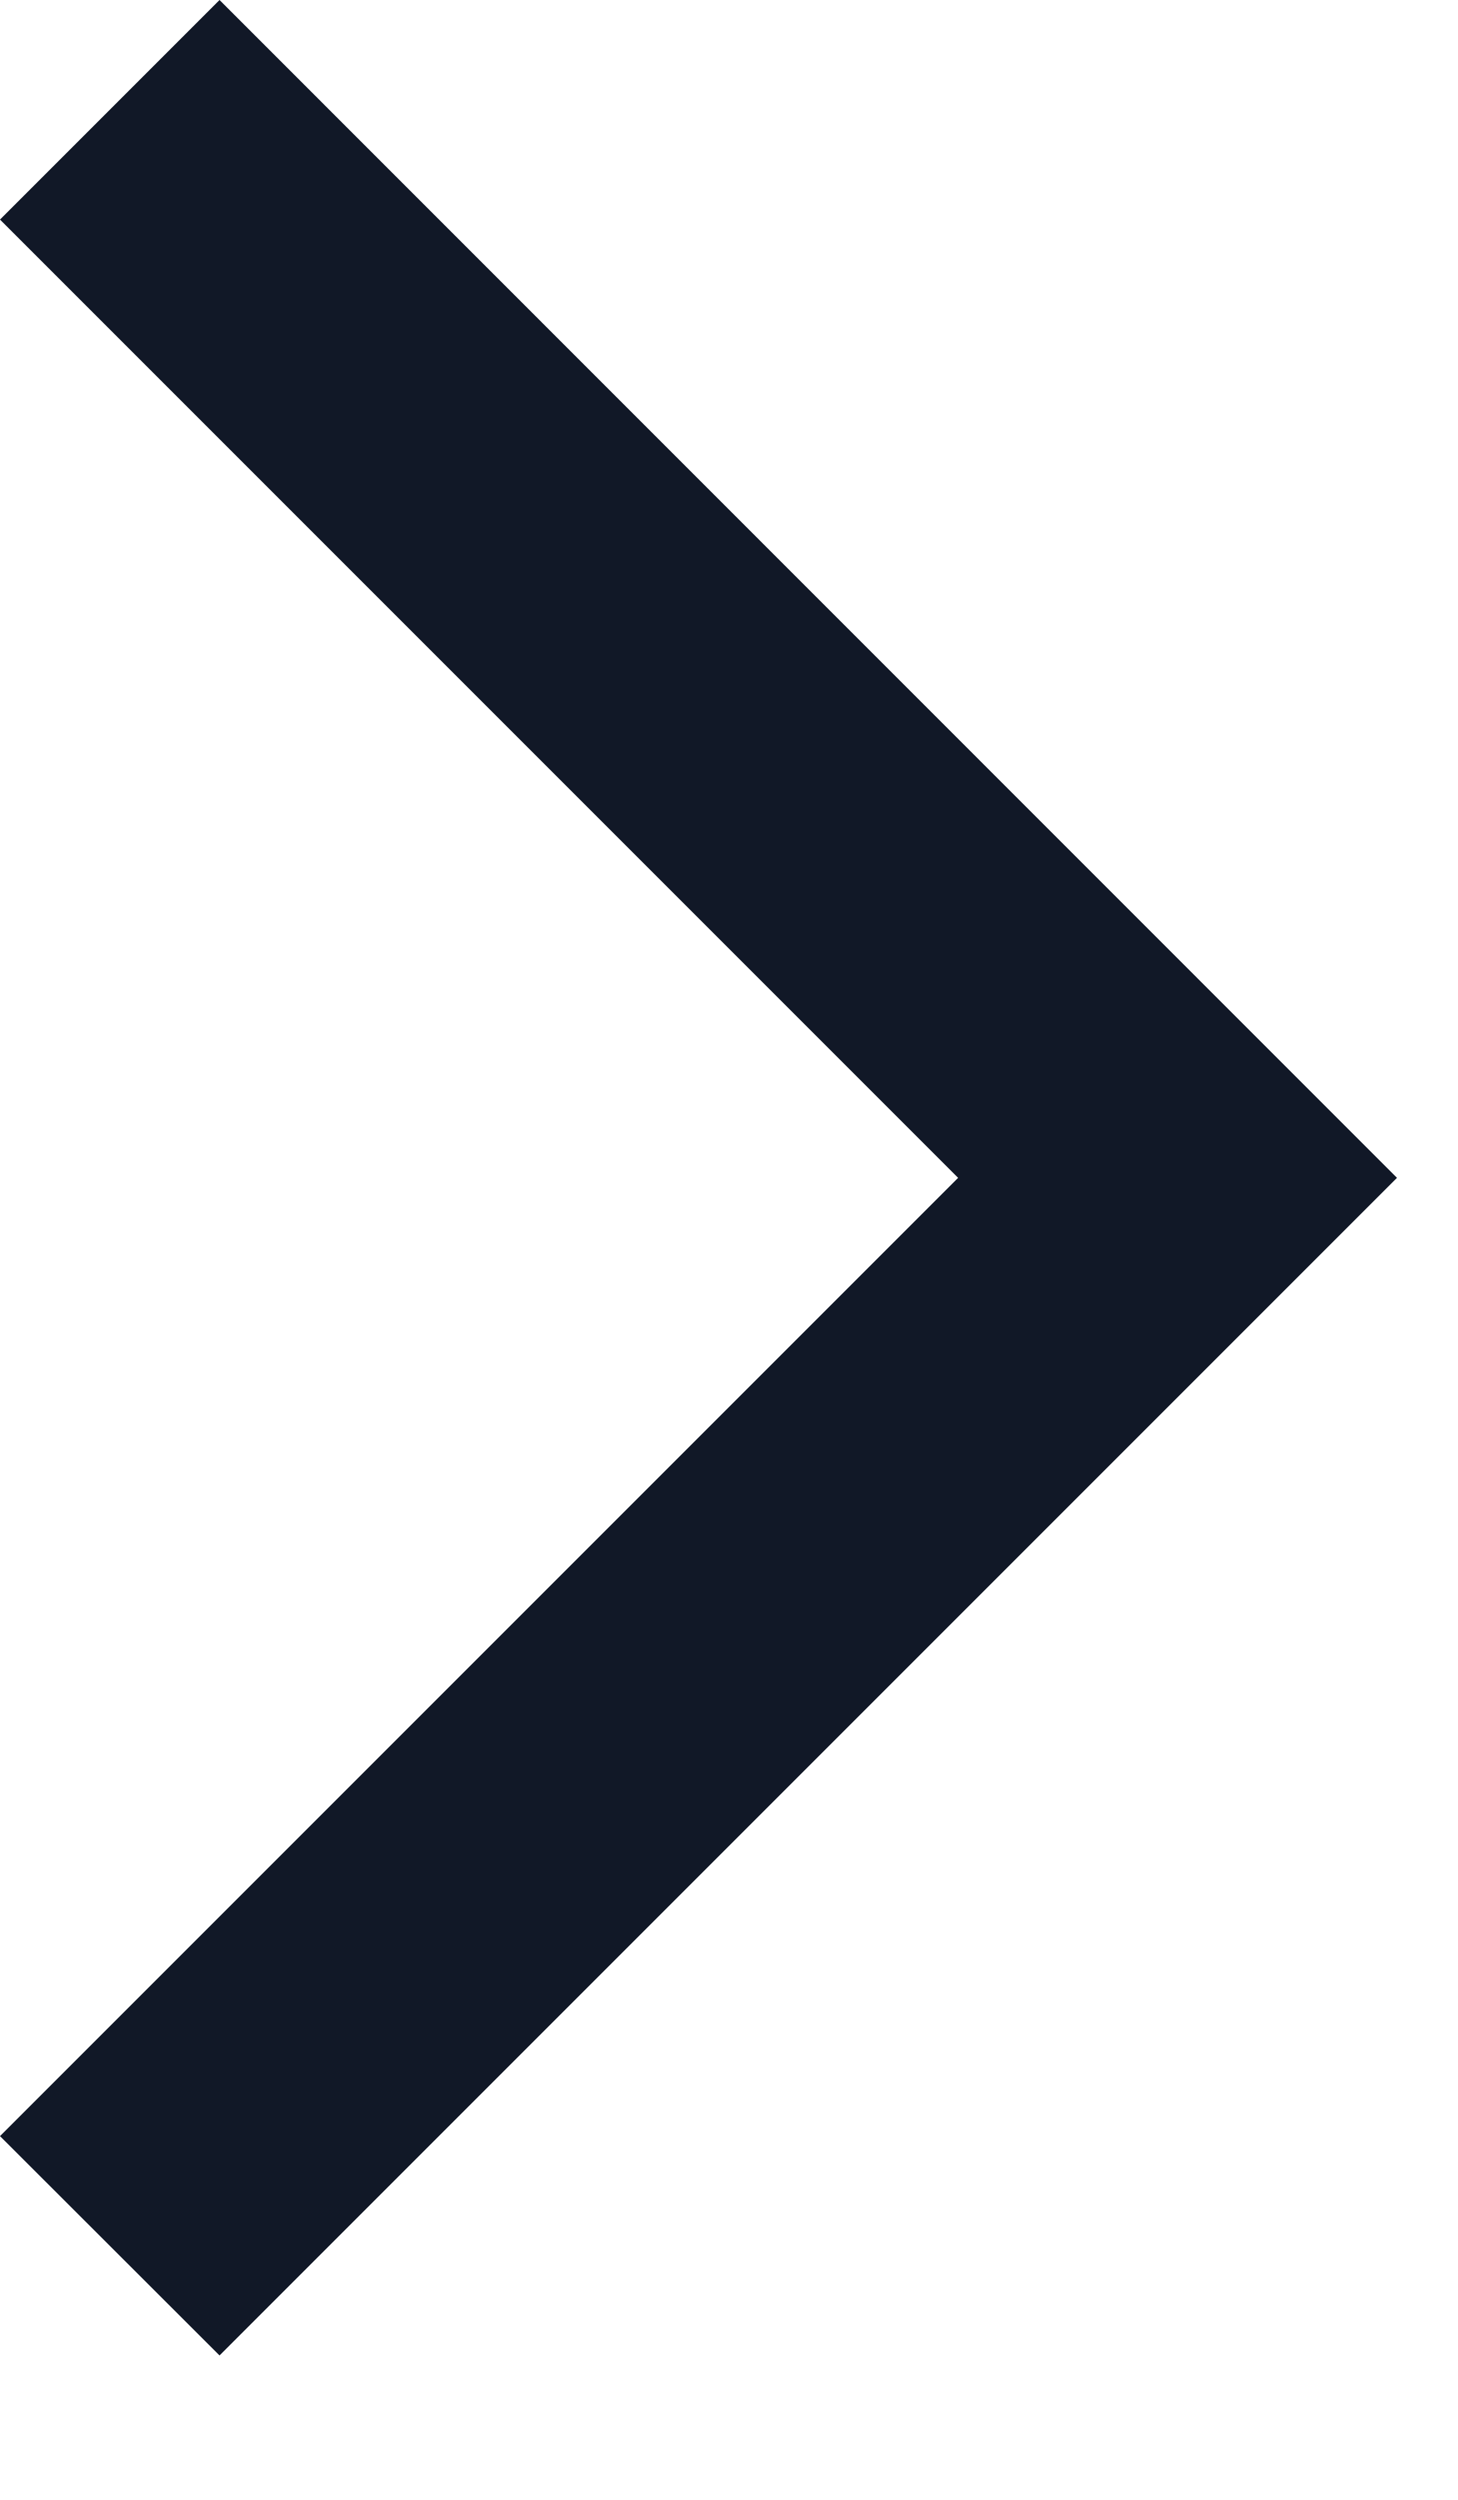
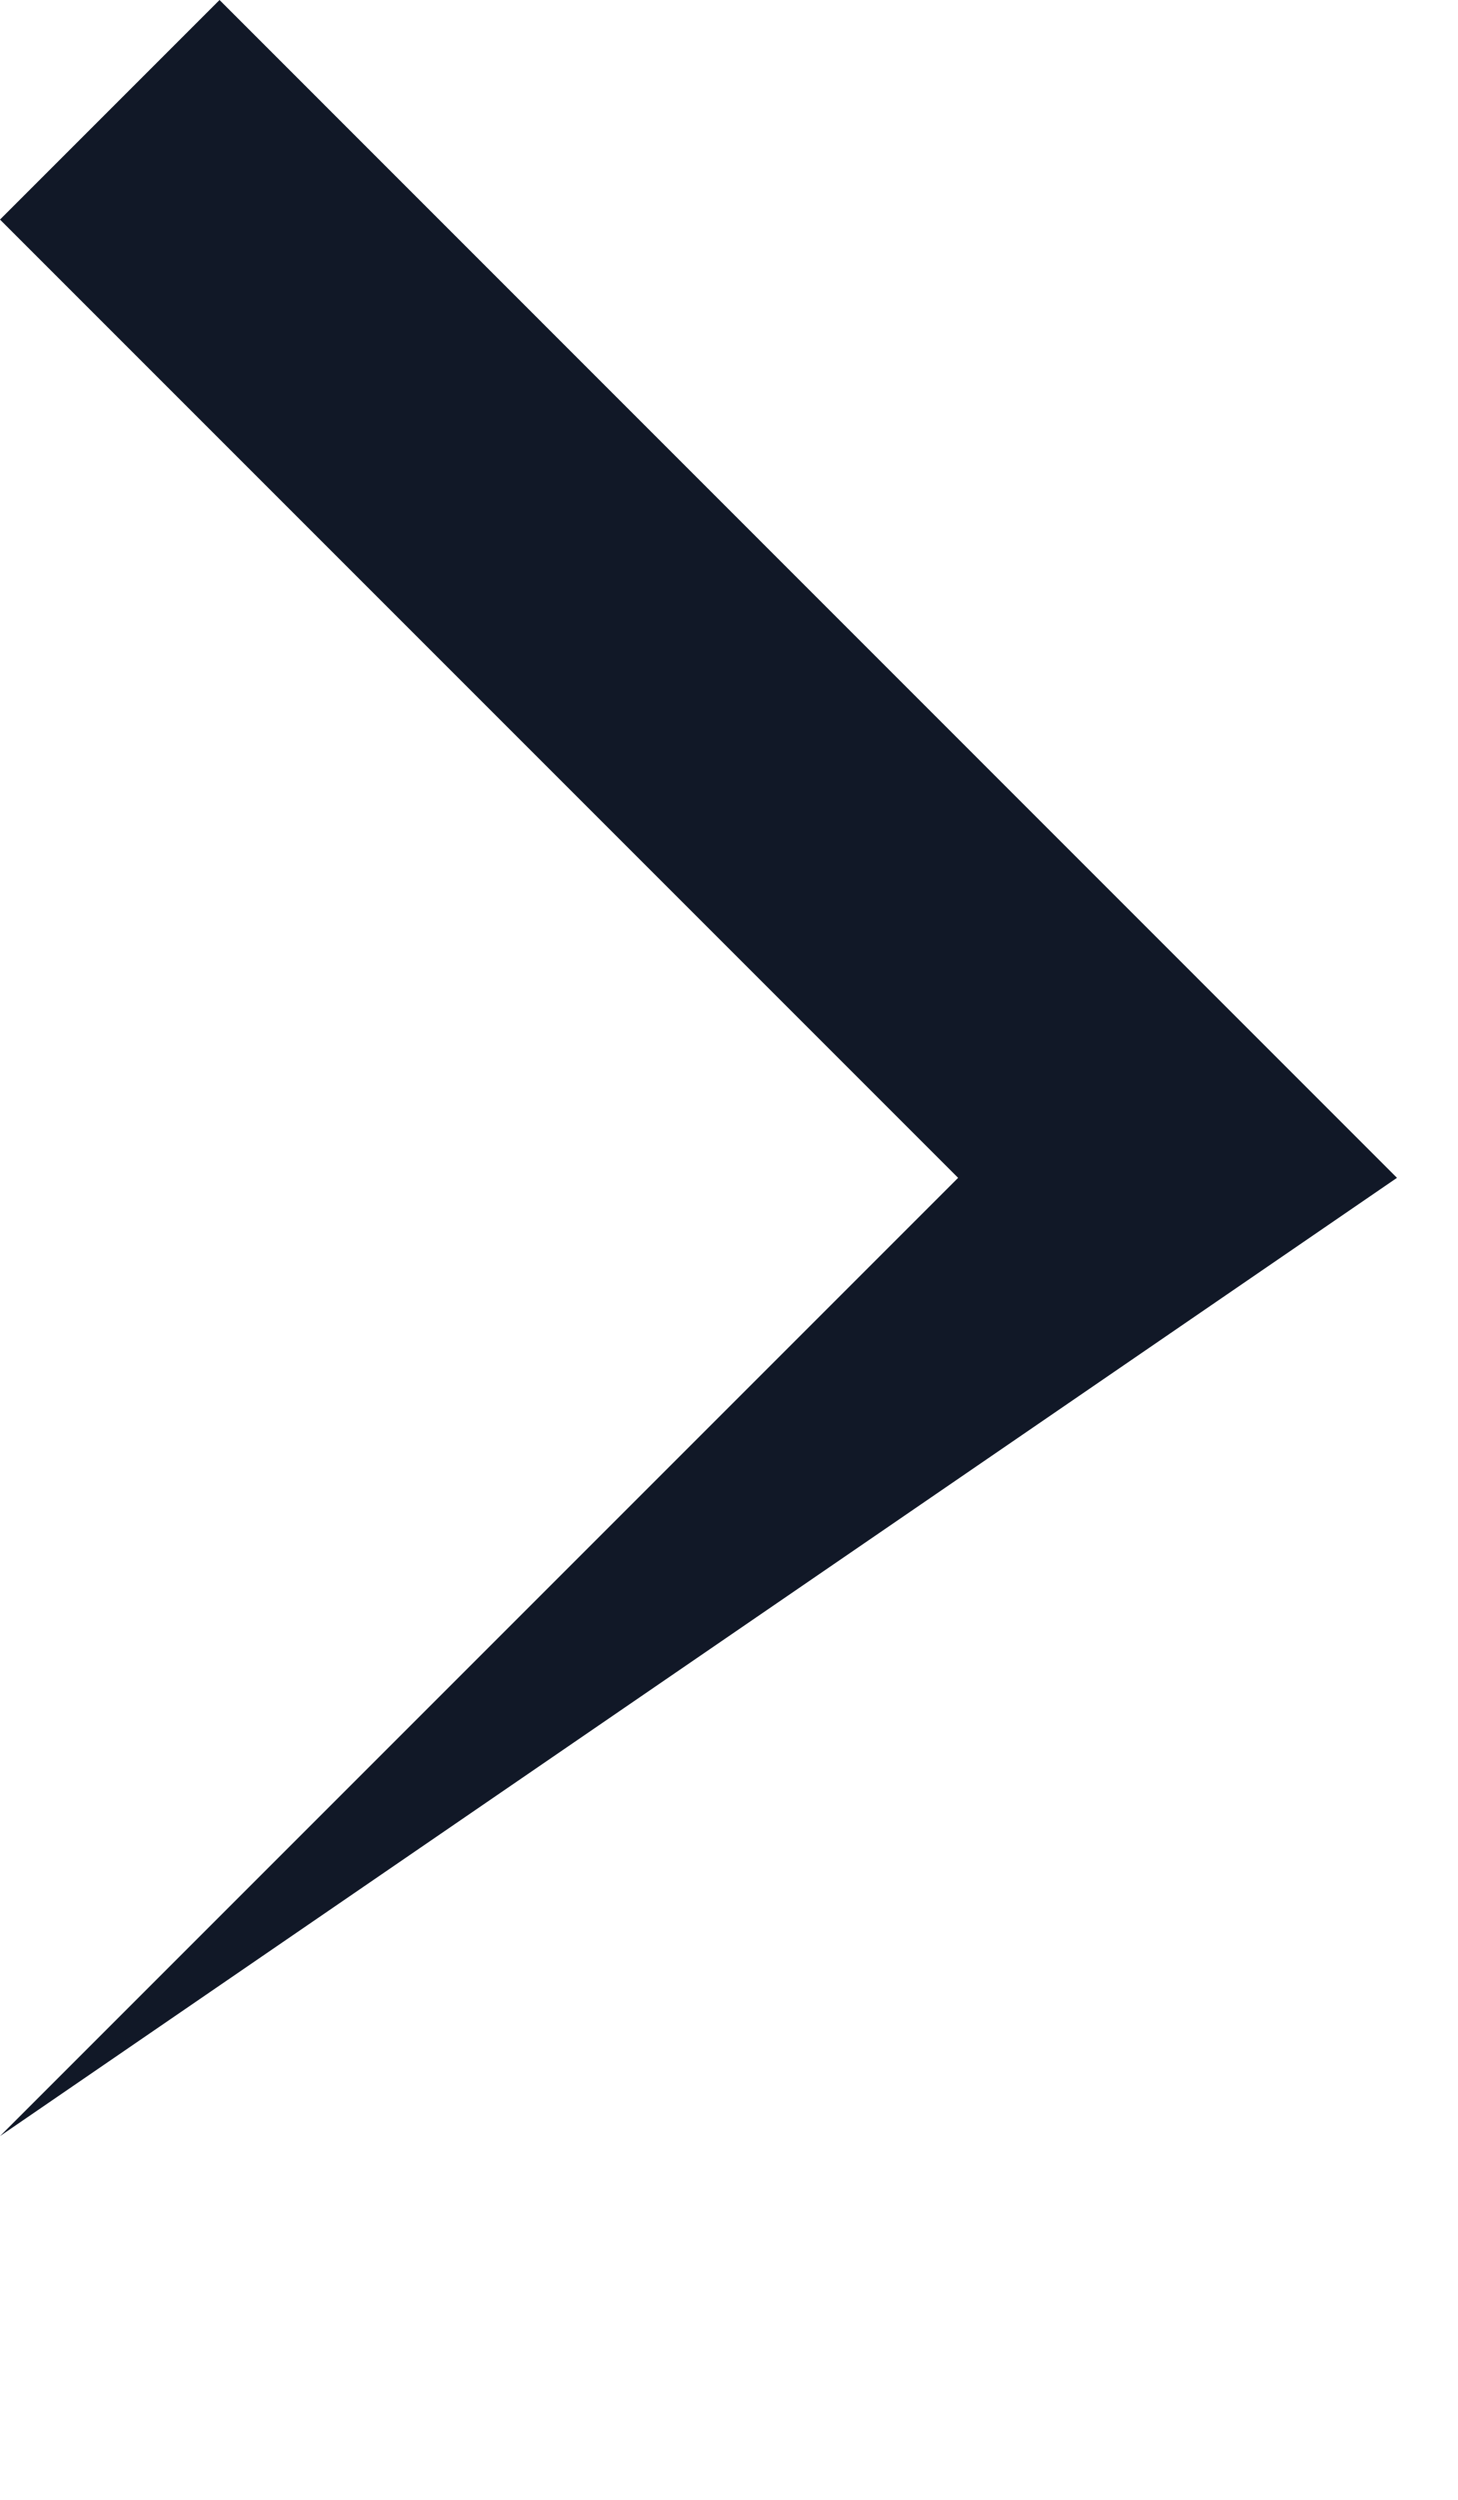
<svg xmlns="http://www.w3.org/2000/svg" preserveAspectRatio="none" width="100%" height="100%" overflow="visible" style="display: block;" viewBox="0 0 7 12" fill="none">
-   <path id="Vector" d="M4.6 5.654L0 1.054L1.054 0L6.707 5.654L1.054 11.307L0 10.254L4.6 5.654Z" fill="#111827" />
+   <path id="Vector" d="M4.6 5.654L0 1.054L1.054 0L6.707 5.654L0 10.254L4.6 5.654Z" fill="#111827" />
</svg>